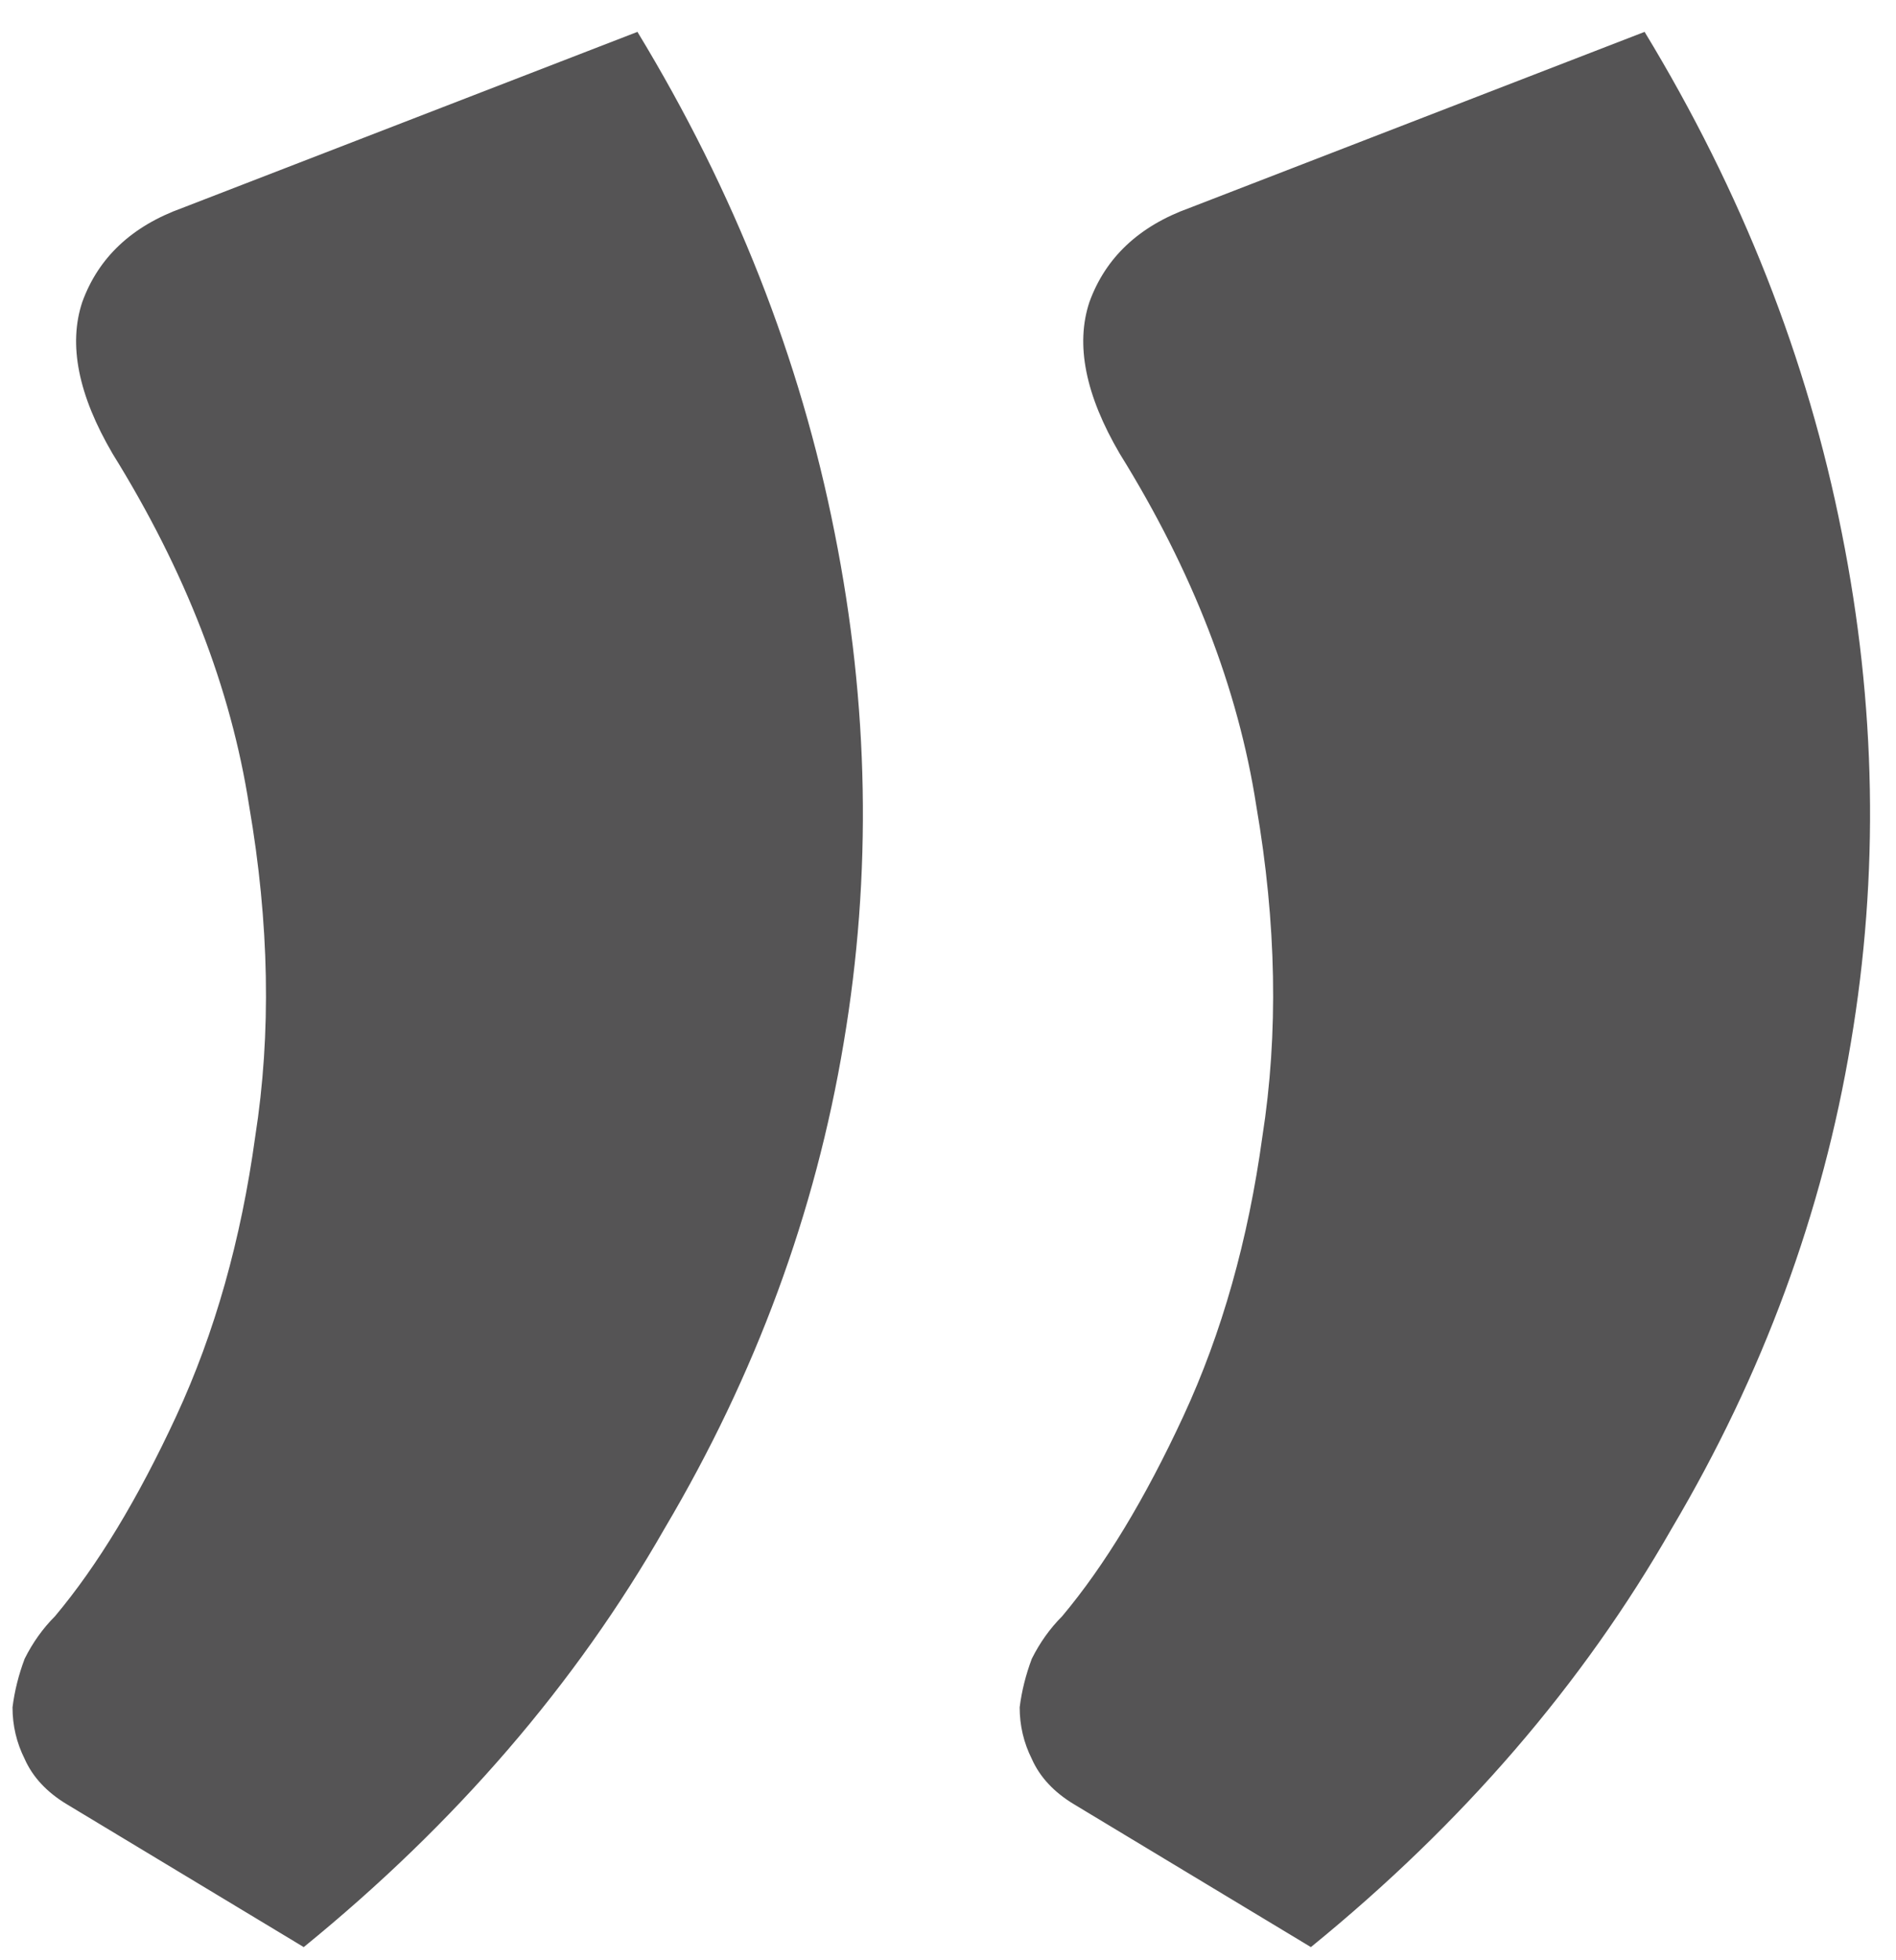
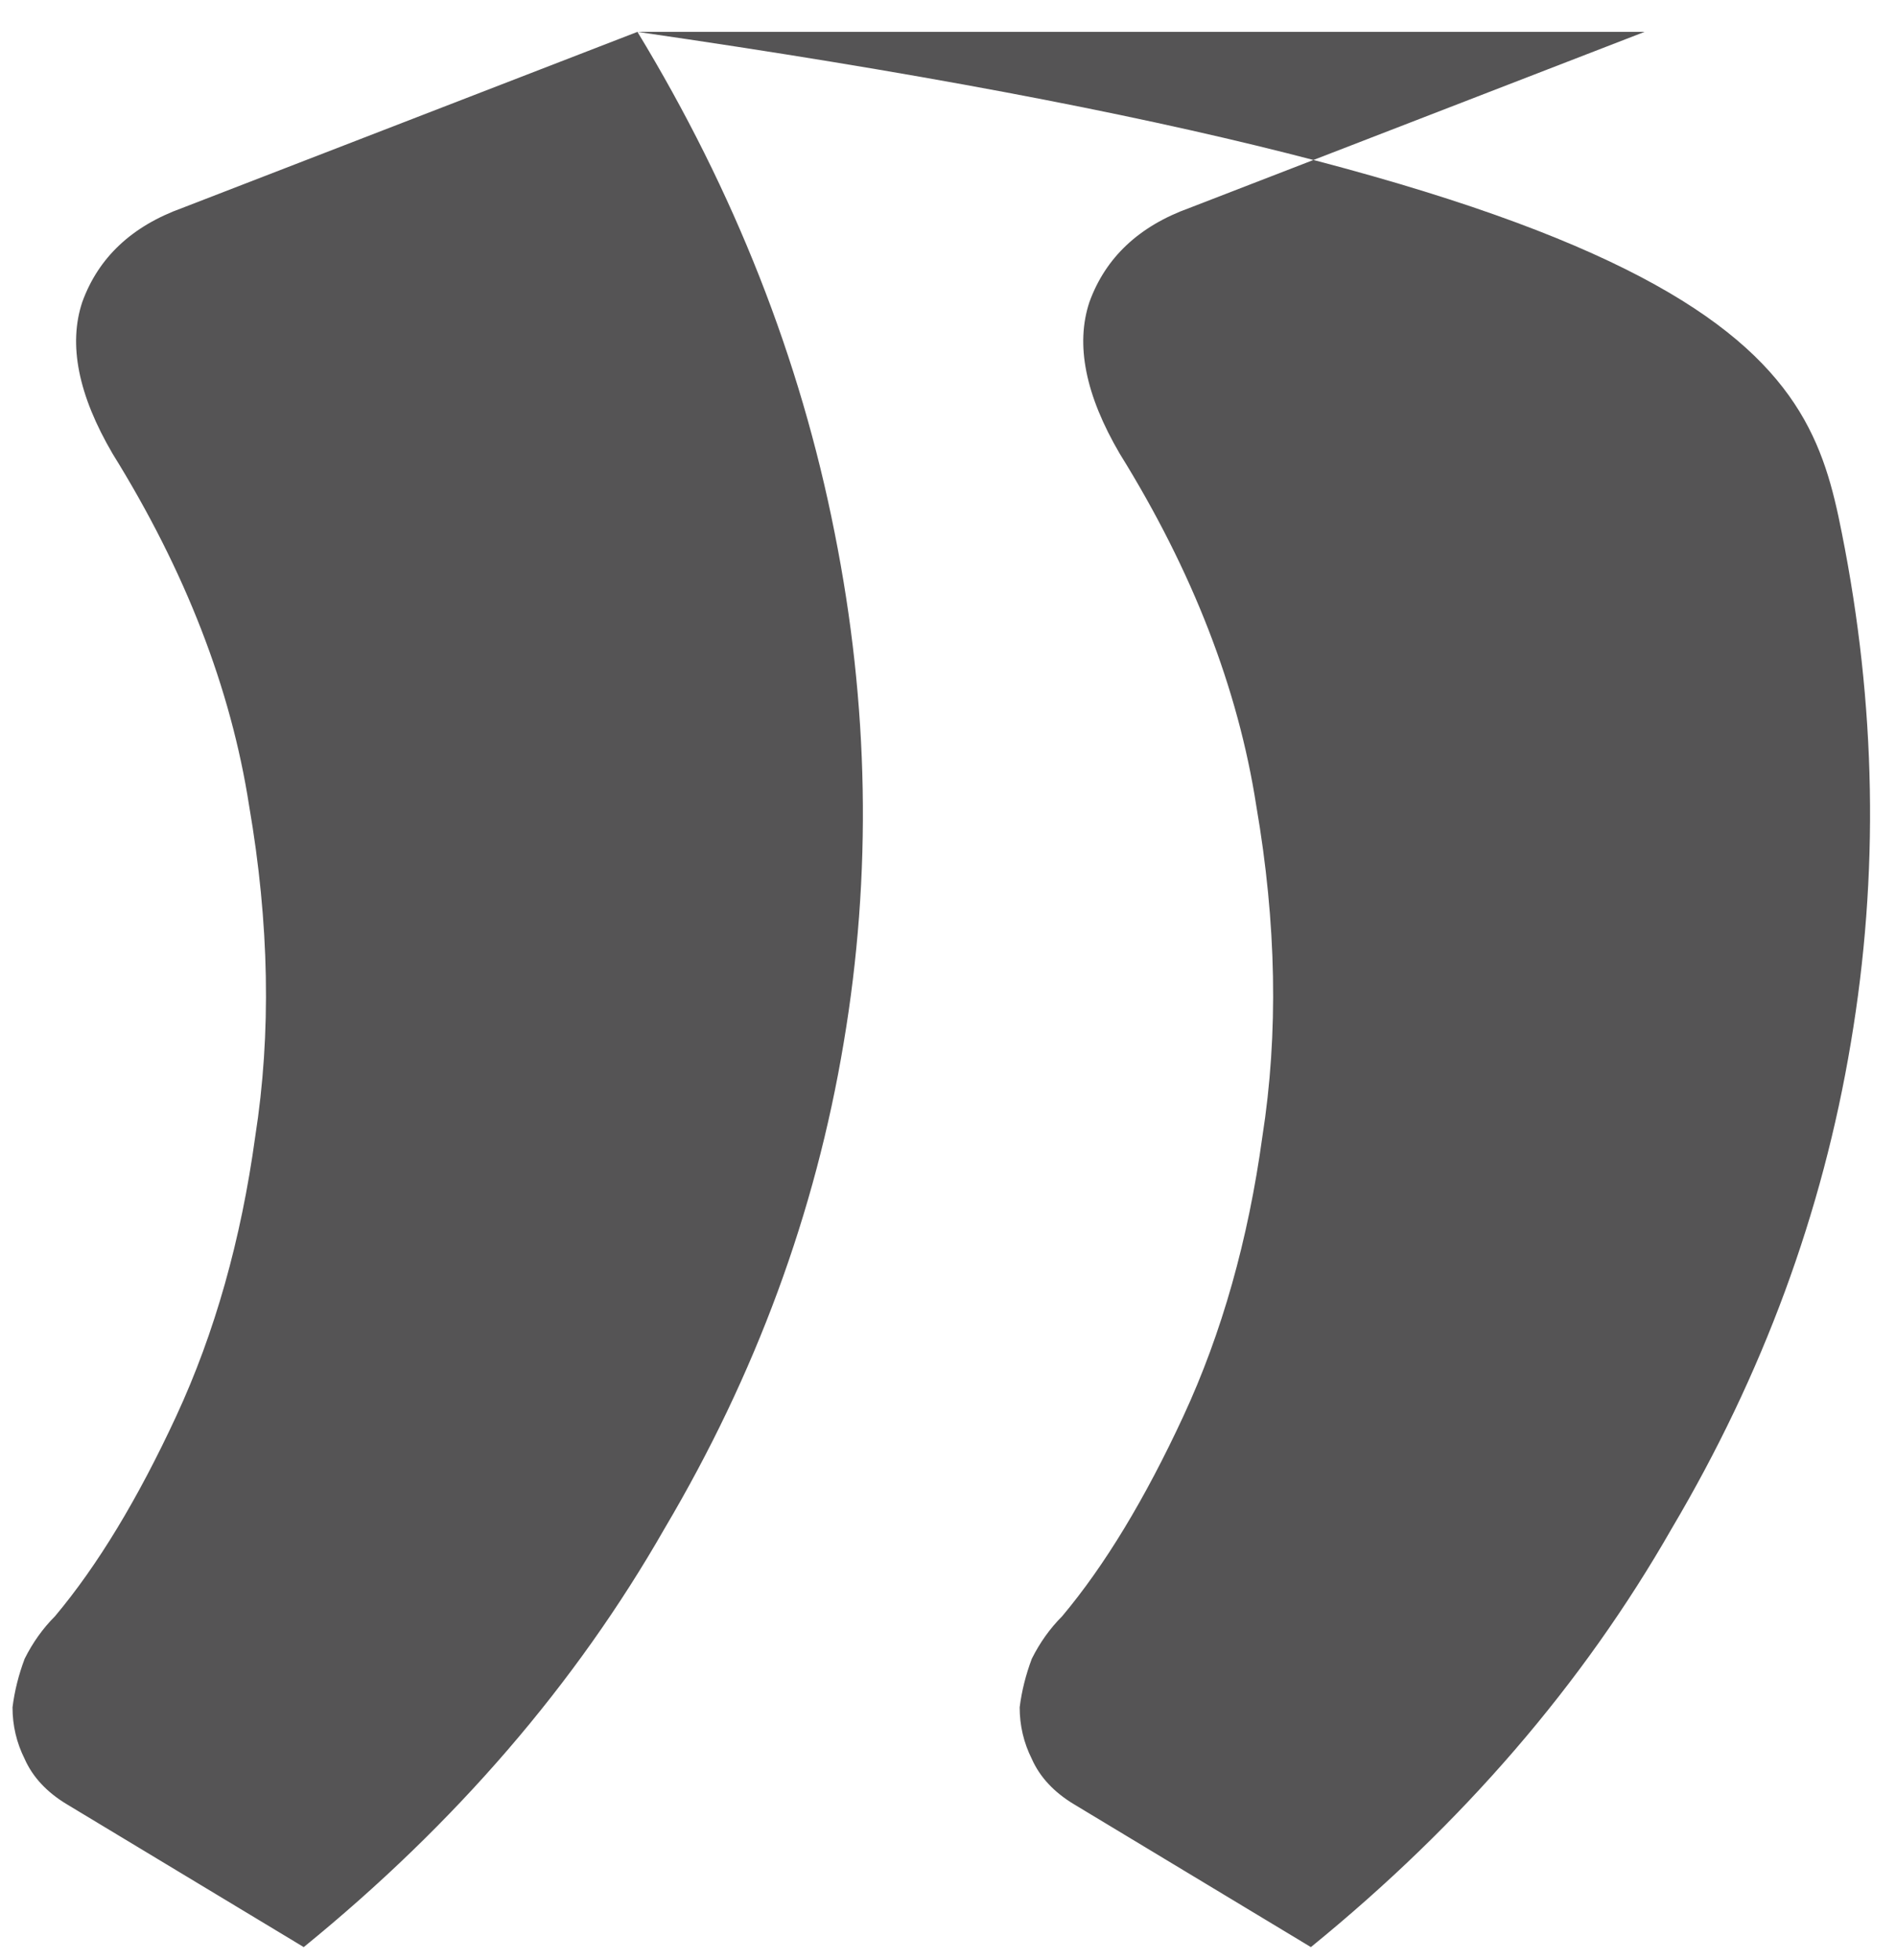
<svg xmlns="http://www.w3.org/2000/svg" width="30" height="31" viewBox="0 0 30 31" fill="none">
-   <path d="M10.086 0.504C11.622 3.032 12.662 5.672 13.206 8.424C13.75 11.144 13.798 13.832 13.35 16.488C12.902 19.176 11.958 21.736 10.518 24.168C9.11 26.632 7.206 28.84 4.806 30.792L1.062 28.536C0.742 28.344 0.518 28.104 0.39 27.816C0.262 27.56 0.198 27.288 0.198 27C0.23 26.744 0.294 26.488 0.39 26.232C0.518 25.976 0.678 25.752 0.87 25.56C1.542 24.76 2.182 23.704 2.79 22.392C3.398 21.08 3.814 19.608 4.038 17.976C4.294 16.344 4.262 14.6 3.942 12.744C3.654 10.888 2.934 9.032 1.782 7.176C1.238 6.248 1.078 5.448 1.302 4.776C1.558 4.072 2.086 3.576 2.886 3.288L10.086 0.504ZM26.022 0.504C27.558 3.032 28.598 5.672 29.142 8.424C29.686 11.144 29.734 13.832 29.286 16.488C28.838 19.176 27.894 21.736 26.454 24.168C25.046 26.632 23.142 28.84 20.742 30.792L16.998 28.536C16.678 28.344 16.454 28.104 16.326 27.816C16.198 27.56 16.134 27.288 16.134 27C16.166 26.744 16.23 26.488 16.326 26.232C16.454 25.976 16.614 25.752 16.806 25.56C17.478 24.76 18.118 23.704 18.726 22.392C19.334 21.08 19.75 19.608 19.974 17.976C20.23 16.344 20.198 14.6 19.878 12.744C19.59 10.888 18.87 9.032 17.718 7.176C17.174 6.248 17.014 5.448 17.238 4.776C17.494 4.072 18.022 3.576 18.822 3.288L26.022 0.504Z" fill="#555455" />
+   <path d="M10.086 0.504C11.622 3.032 12.662 5.672 13.206 8.424C13.75 11.144 13.798 13.832 13.35 16.488C12.902 19.176 11.958 21.736 10.518 24.168C9.11 26.632 7.206 28.84 4.806 30.792L1.062 28.536C0.742 28.344 0.518 28.104 0.39 27.816C0.262 27.56 0.198 27.288 0.198 27C0.23 26.744 0.294 26.488 0.39 26.232C0.518 25.976 0.678 25.752 0.87 25.56C1.542 24.76 2.182 23.704 2.79 22.392C3.398 21.08 3.814 19.608 4.038 17.976C4.294 16.344 4.262 14.6 3.942 12.744C3.654 10.888 2.934 9.032 1.782 7.176C1.238 6.248 1.078 5.448 1.302 4.776C1.558 4.072 2.086 3.576 2.886 3.288L10.086 0.504ZC27.558 3.032 28.598 5.672 29.142 8.424C29.686 11.144 29.734 13.832 29.286 16.488C28.838 19.176 27.894 21.736 26.454 24.168C25.046 26.632 23.142 28.84 20.742 30.792L16.998 28.536C16.678 28.344 16.454 28.104 16.326 27.816C16.198 27.56 16.134 27.288 16.134 27C16.166 26.744 16.23 26.488 16.326 26.232C16.454 25.976 16.614 25.752 16.806 25.56C17.478 24.76 18.118 23.704 18.726 22.392C19.334 21.08 19.75 19.608 19.974 17.976C20.23 16.344 20.198 14.6 19.878 12.744C19.59 10.888 18.87 9.032 17.718 7.176C17.174 6.248 17.014 5.448 17.238 4.776C17.494 4.072 18.022 3.576 18.822 3.288L26.022 0.504Z" fill="#555455" />
</svg>